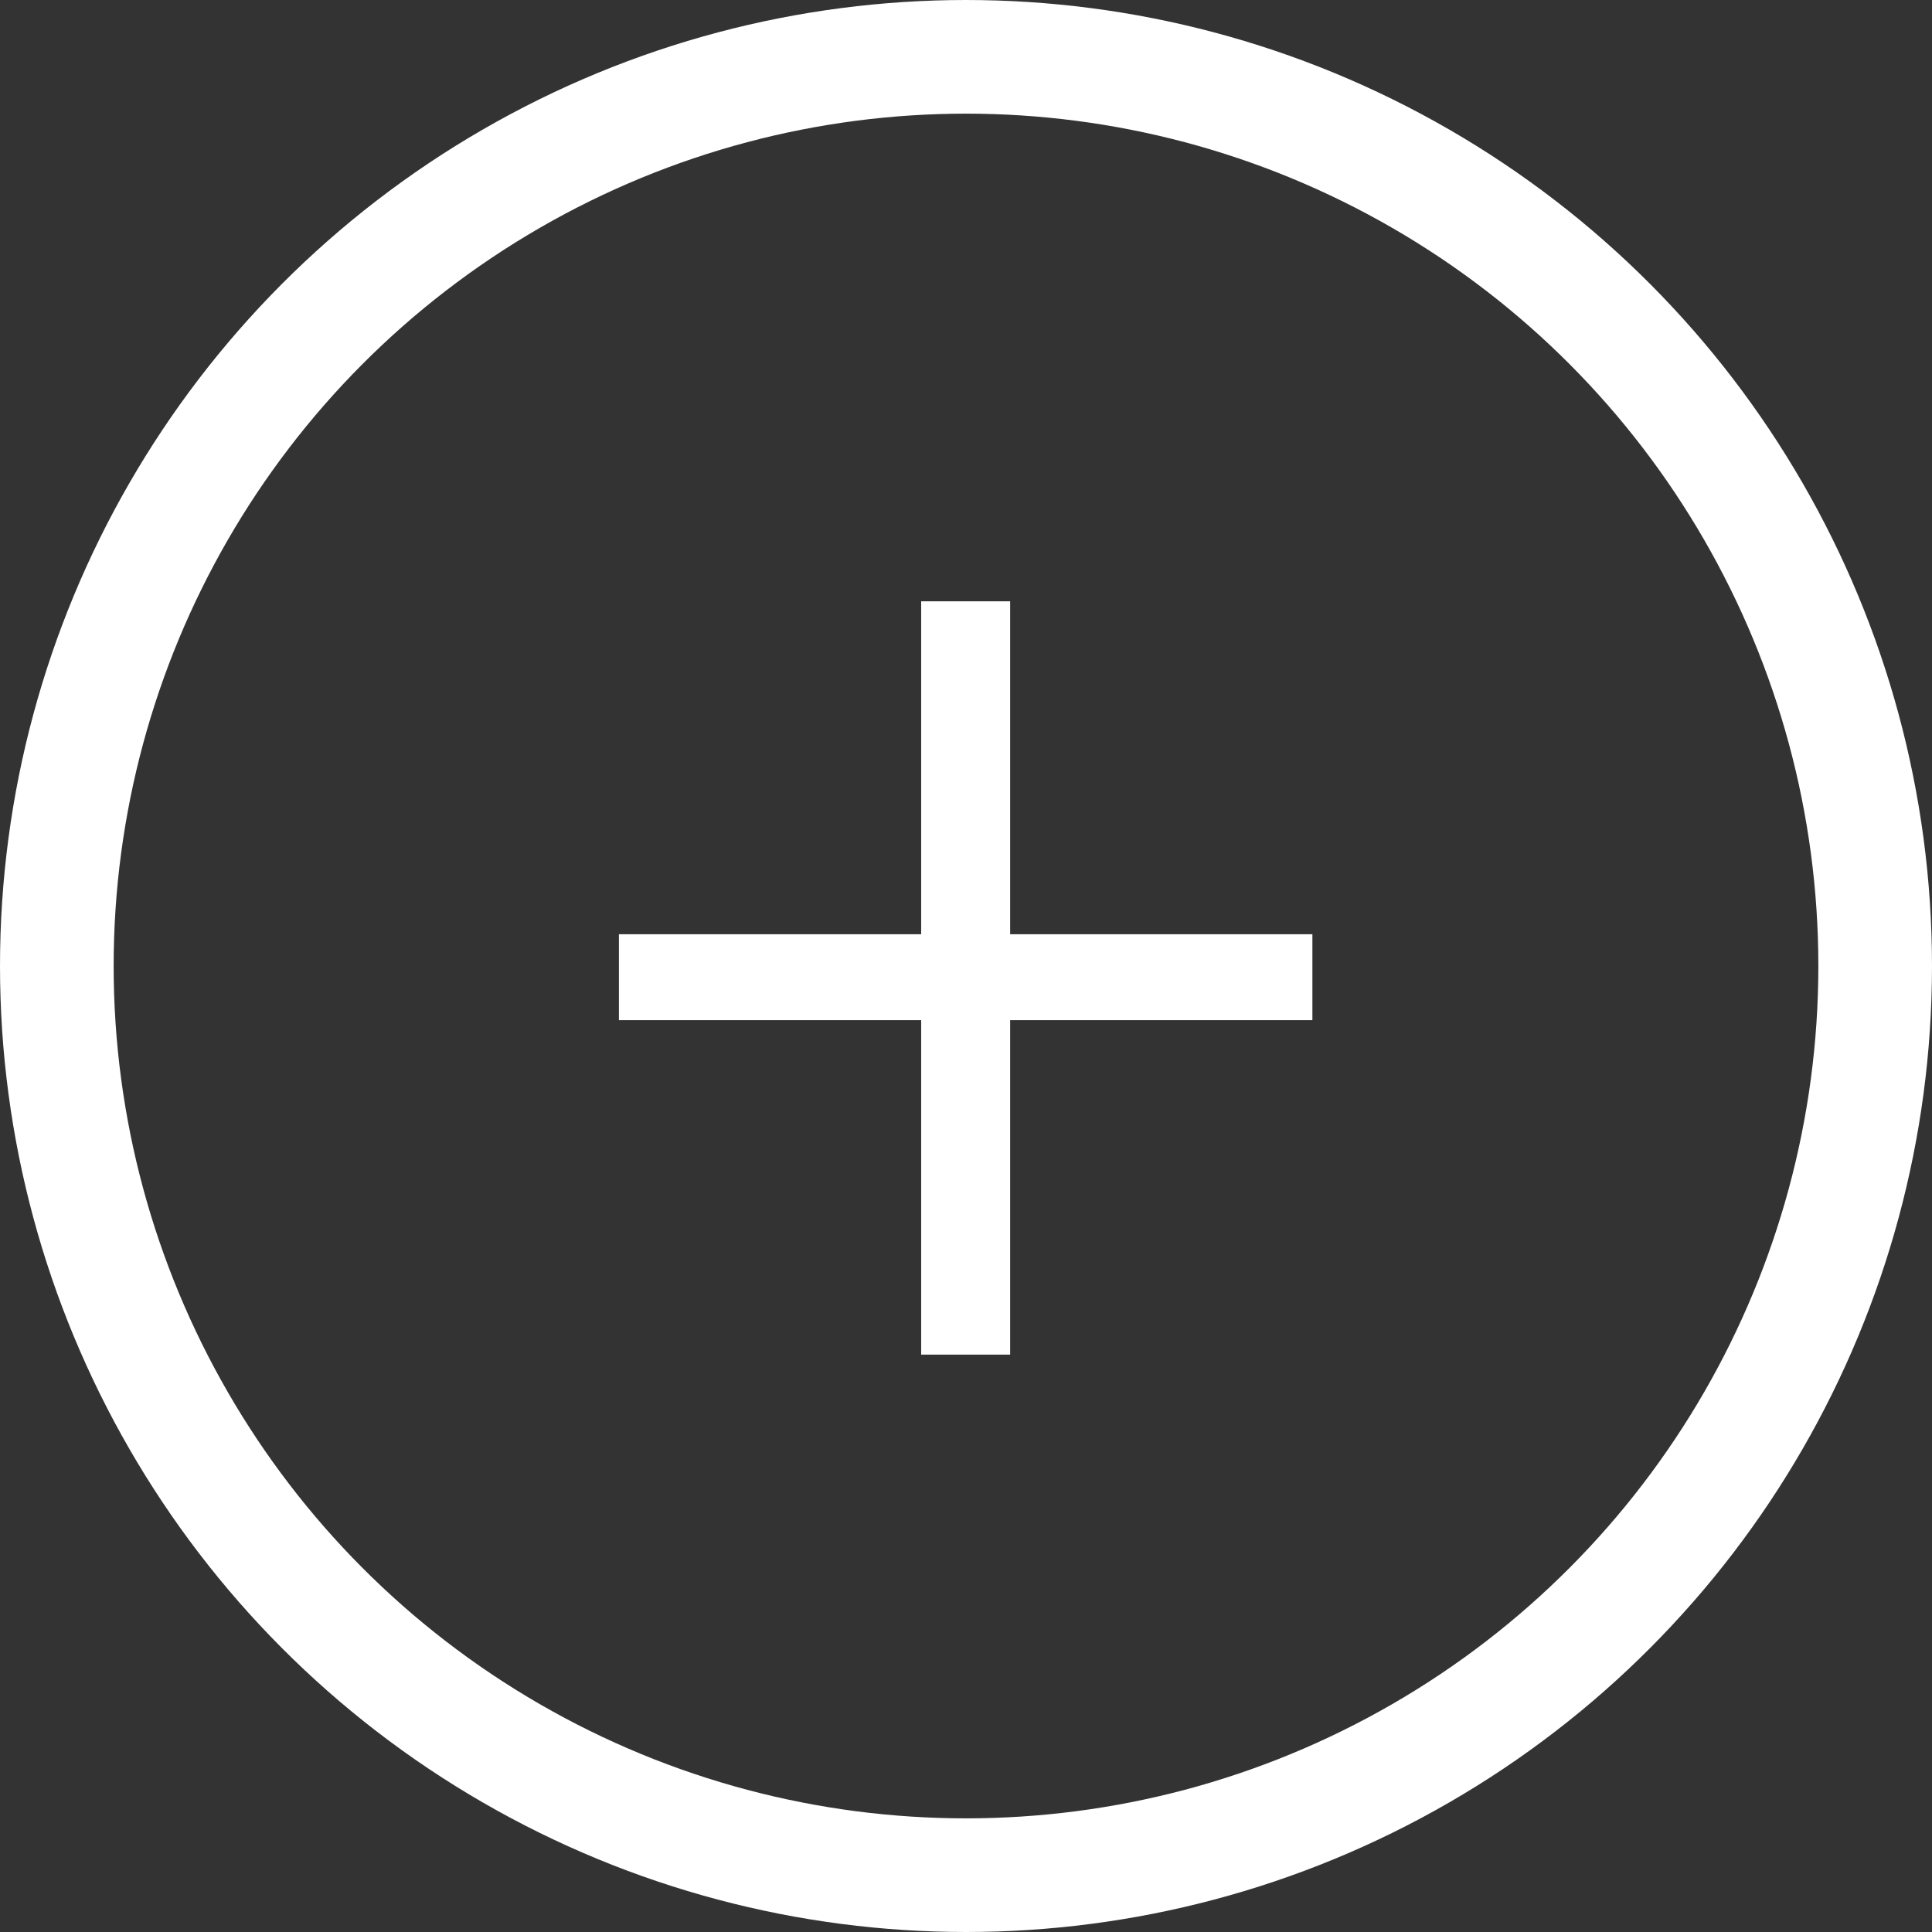
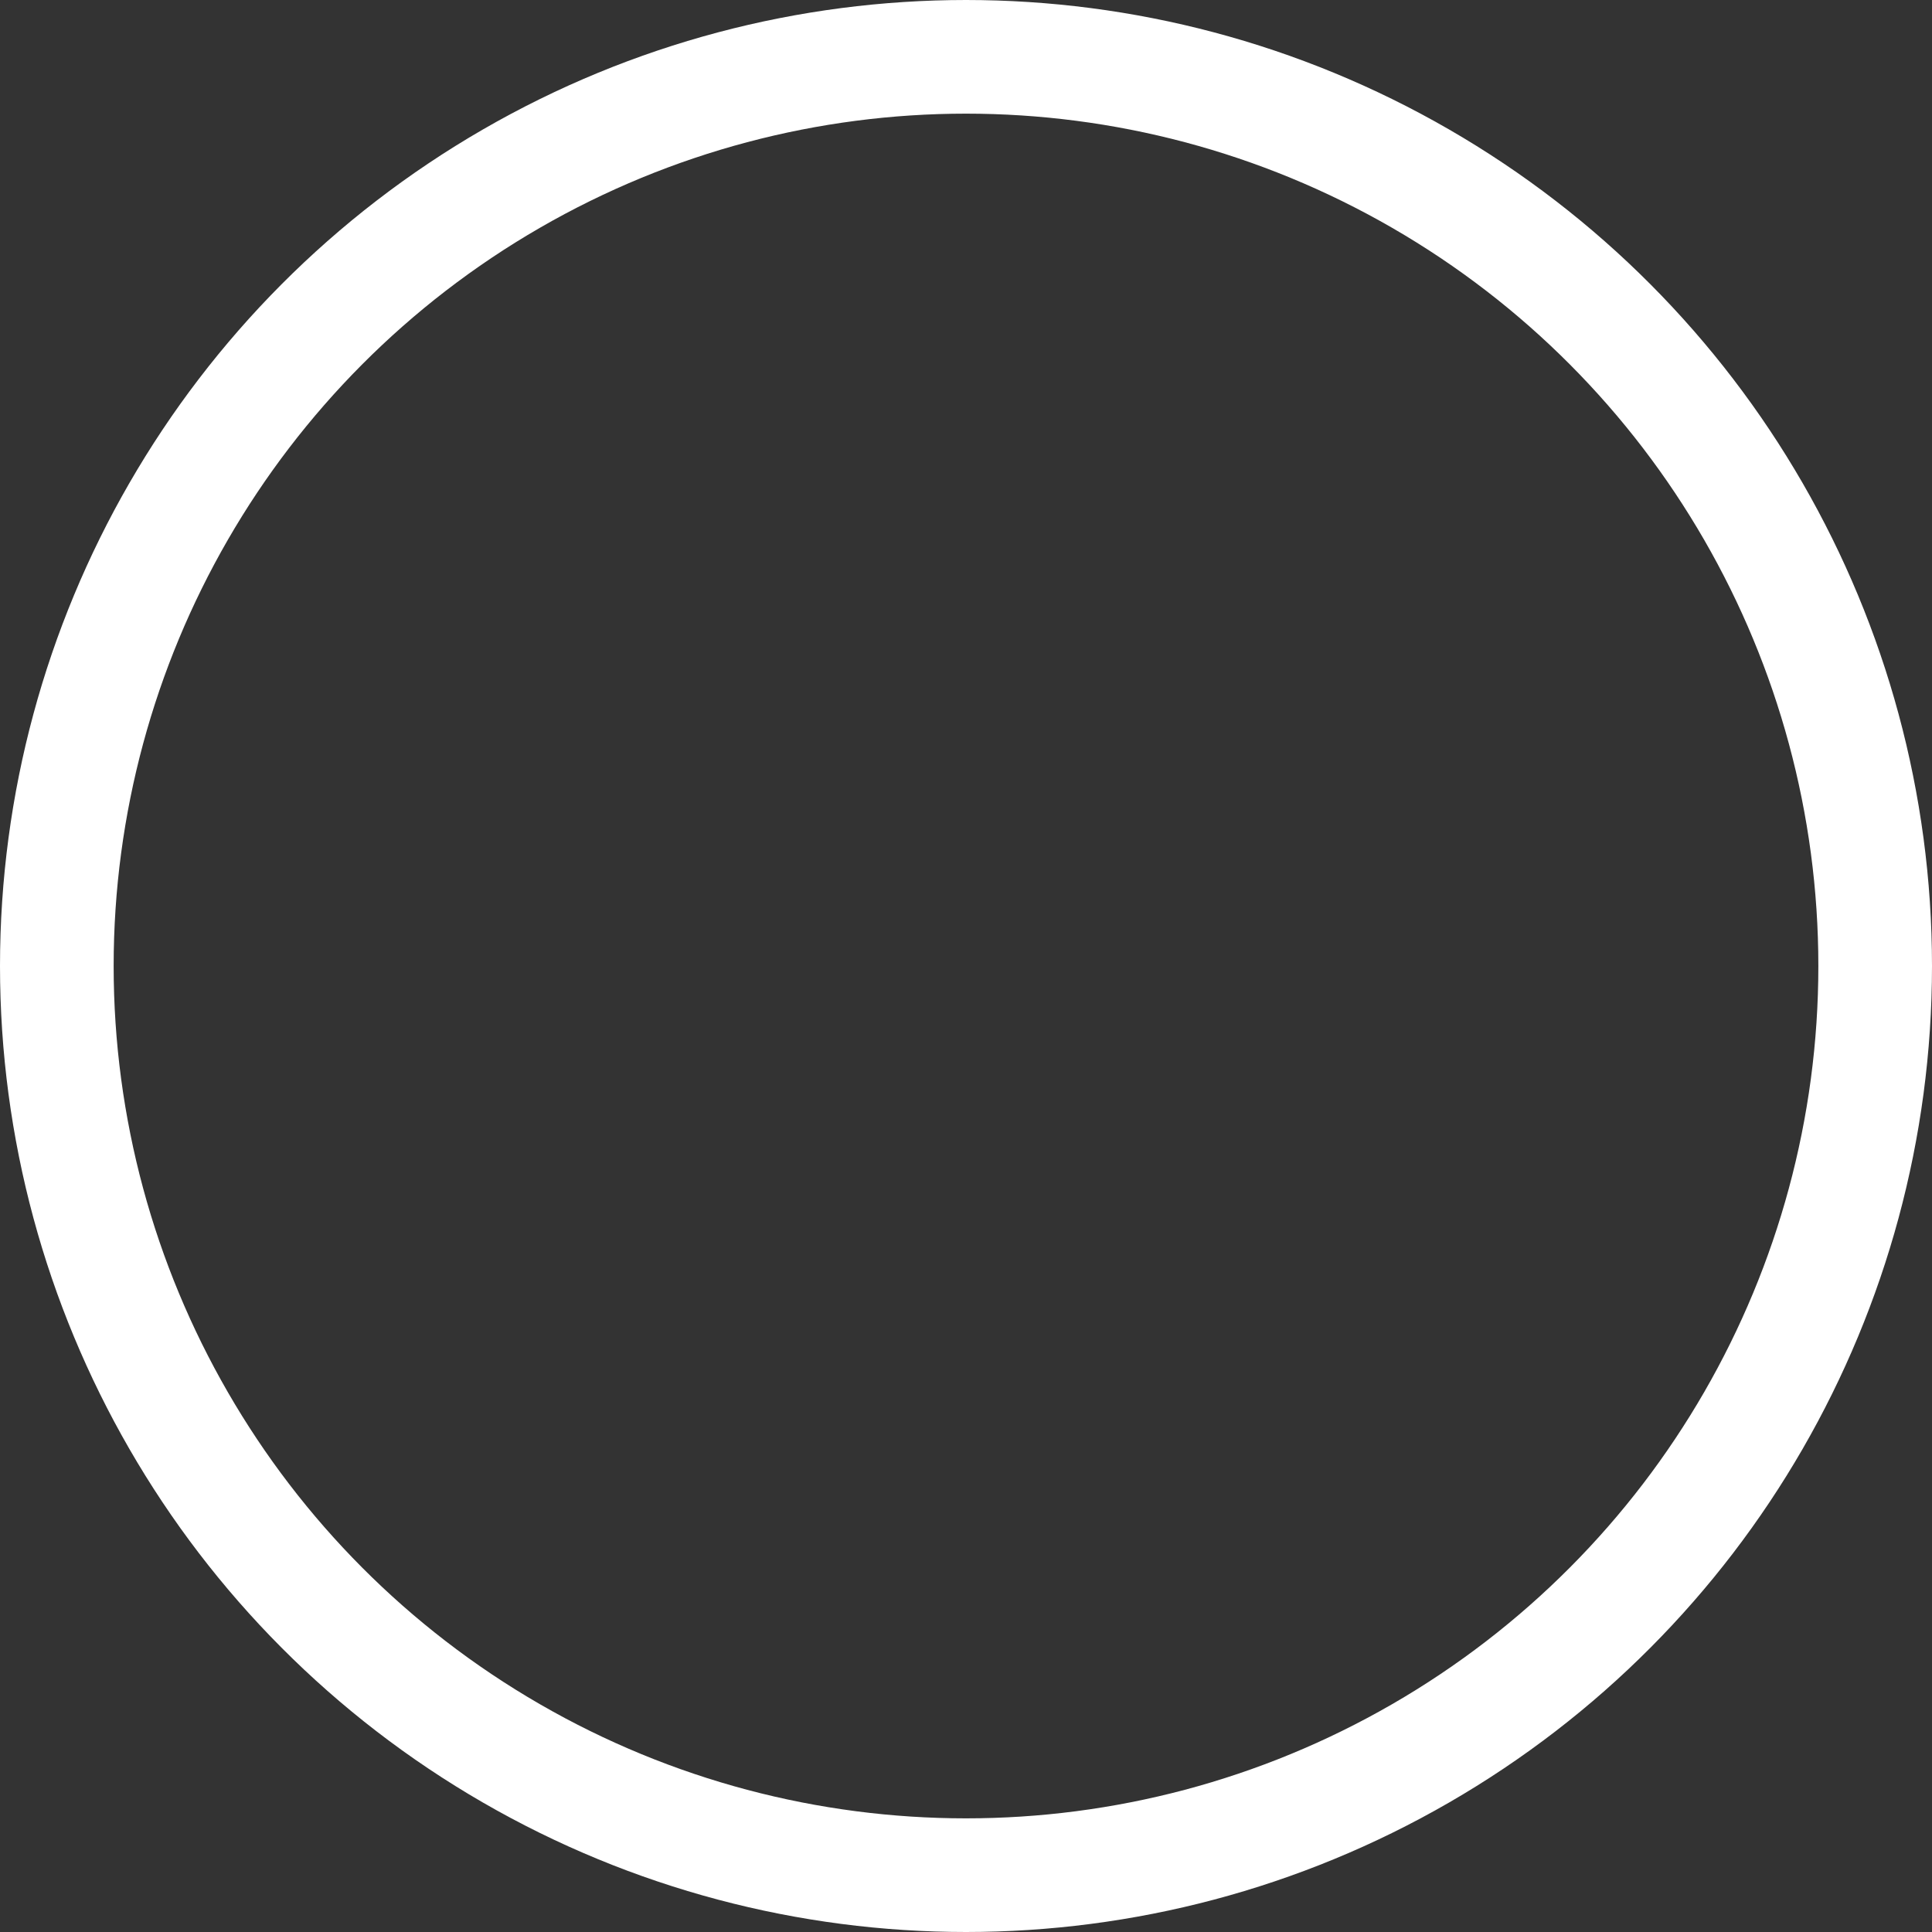
<svg xmlns="http://www.w3.org/2000/svg" width="34" height="34" viewBox="0 0 34 34" fill="none">
  <rect x="0" y="0" width="34" height="34" fill="#333333" stroke="none" />
  <circle cx="17" cy="17" r="16" stroke="white" stroke-width="2" />
-   <path d="M10.892 16.441H16.211V10.582H17.777V16.441H23.096V17.953H17.777V23.839H16.211V17.953H10.892V16.441Z" fill="white" />
</svg>